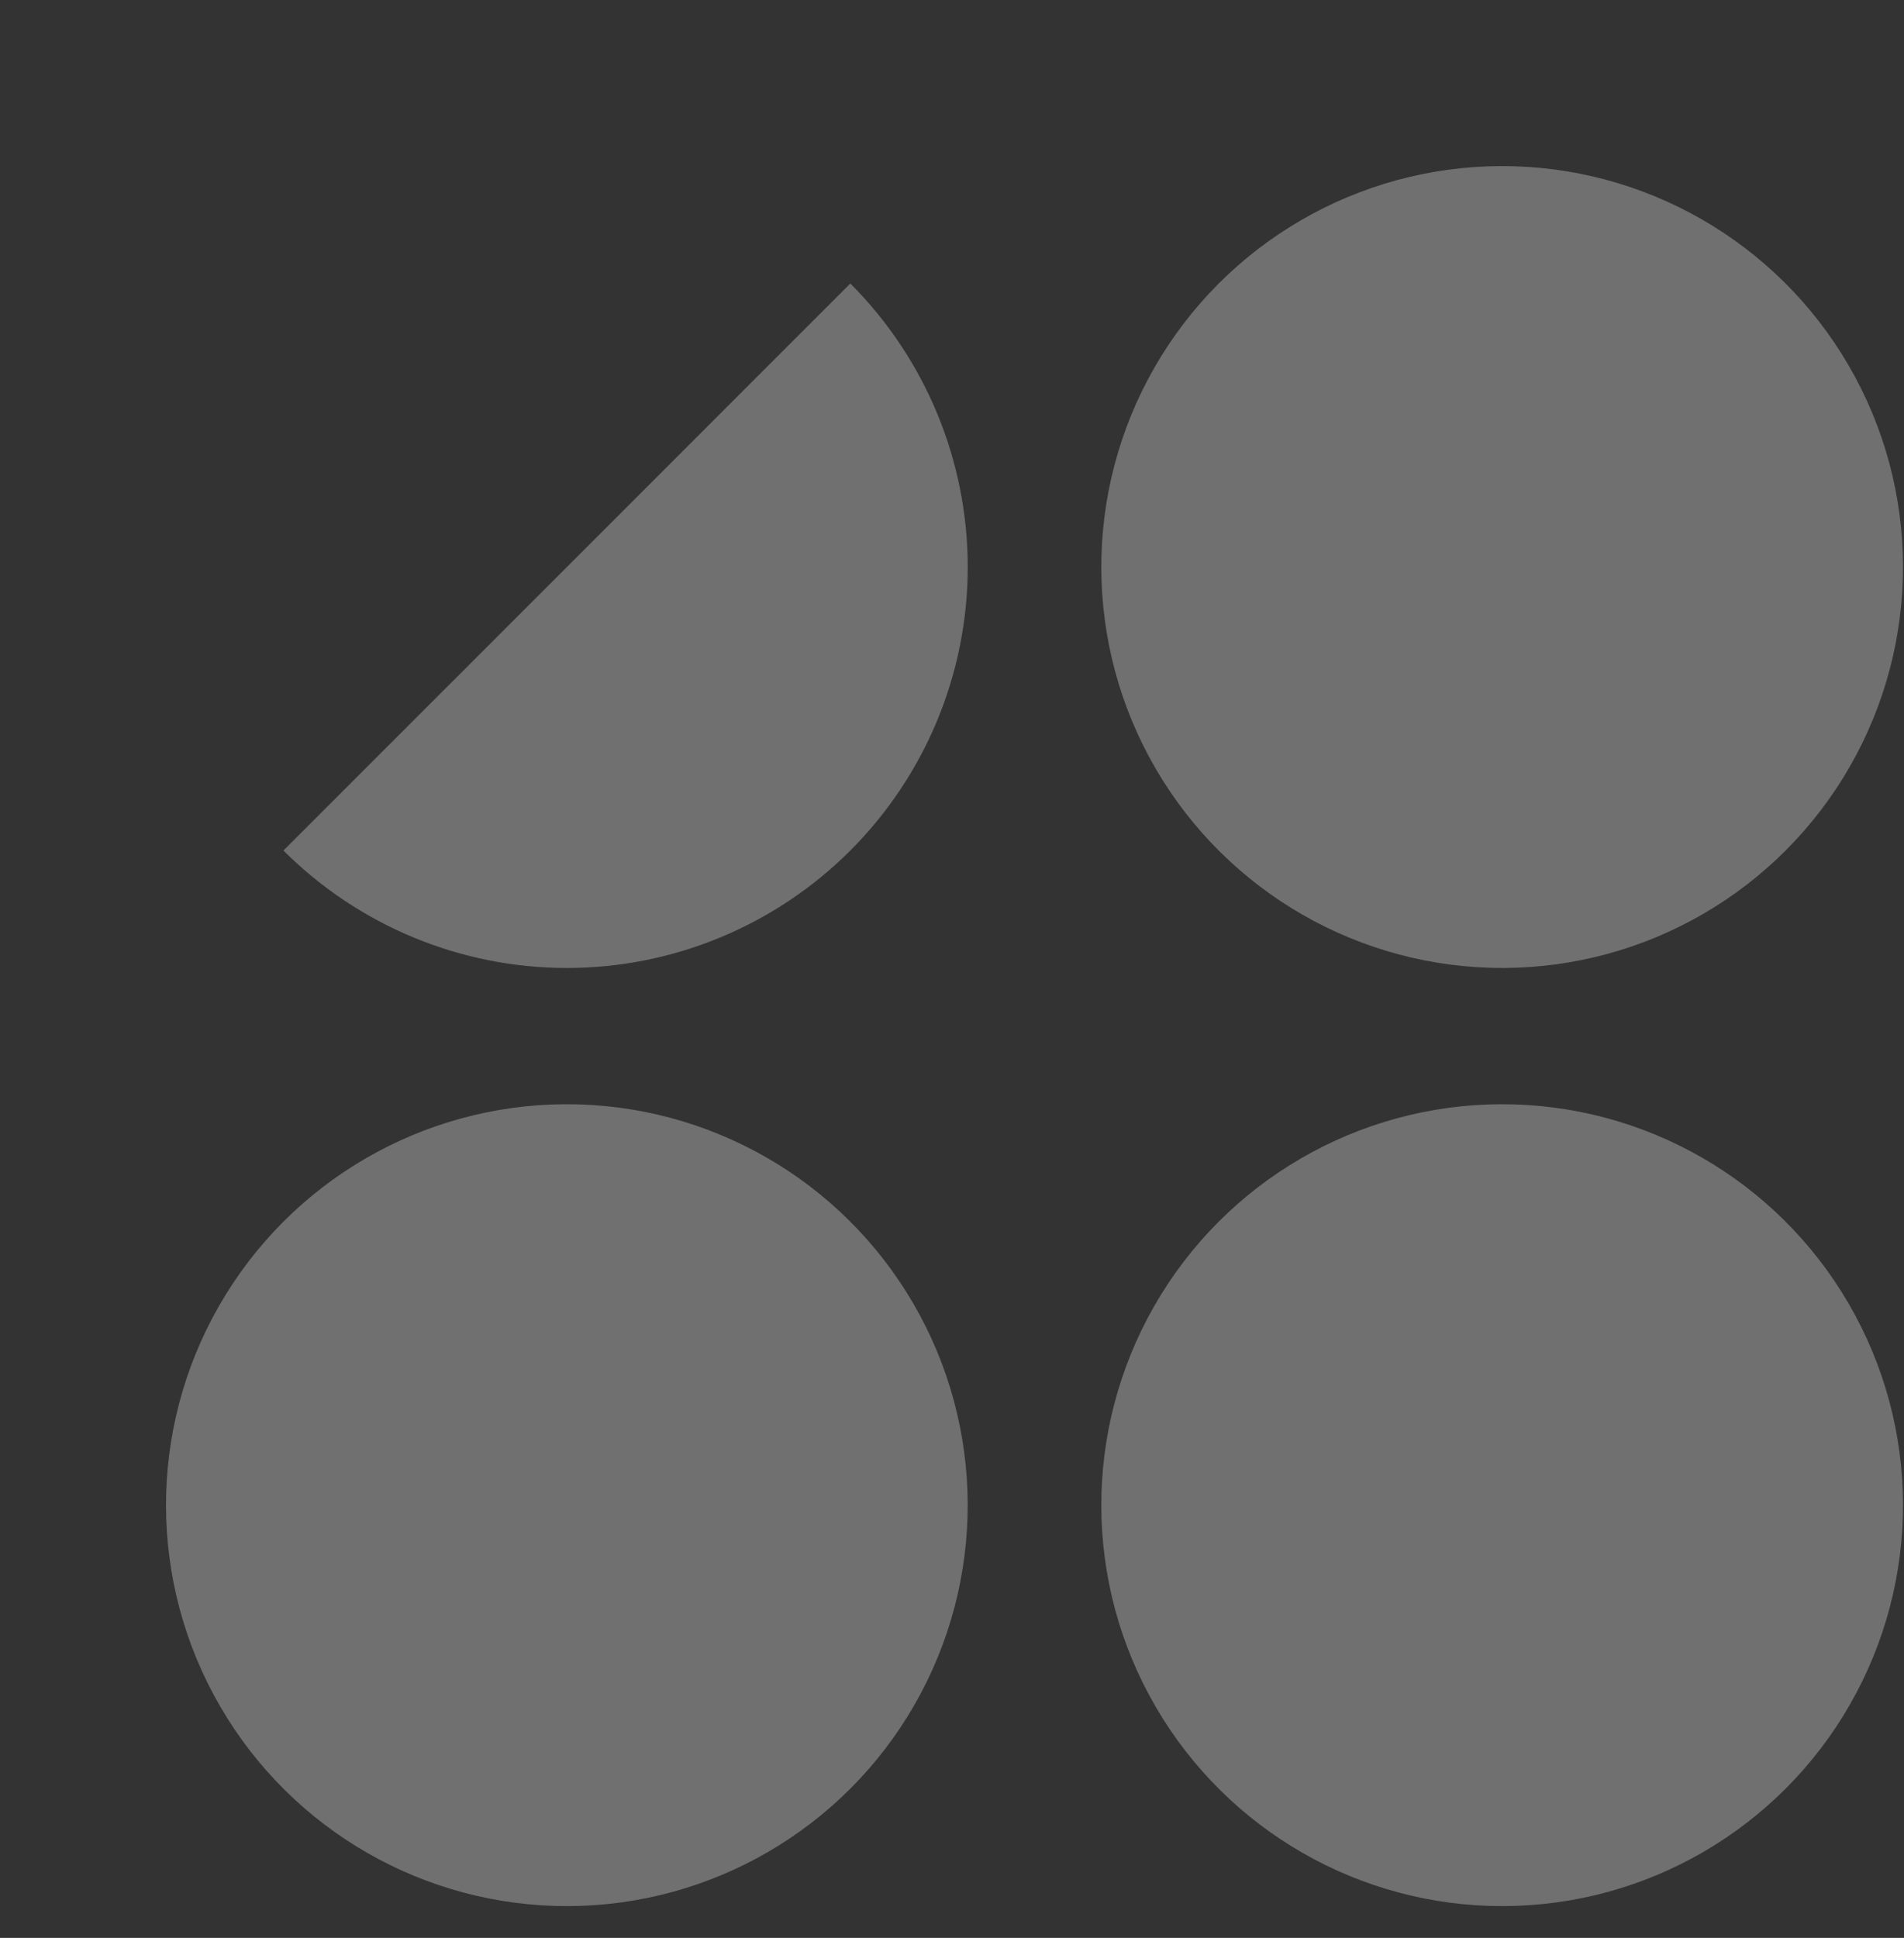
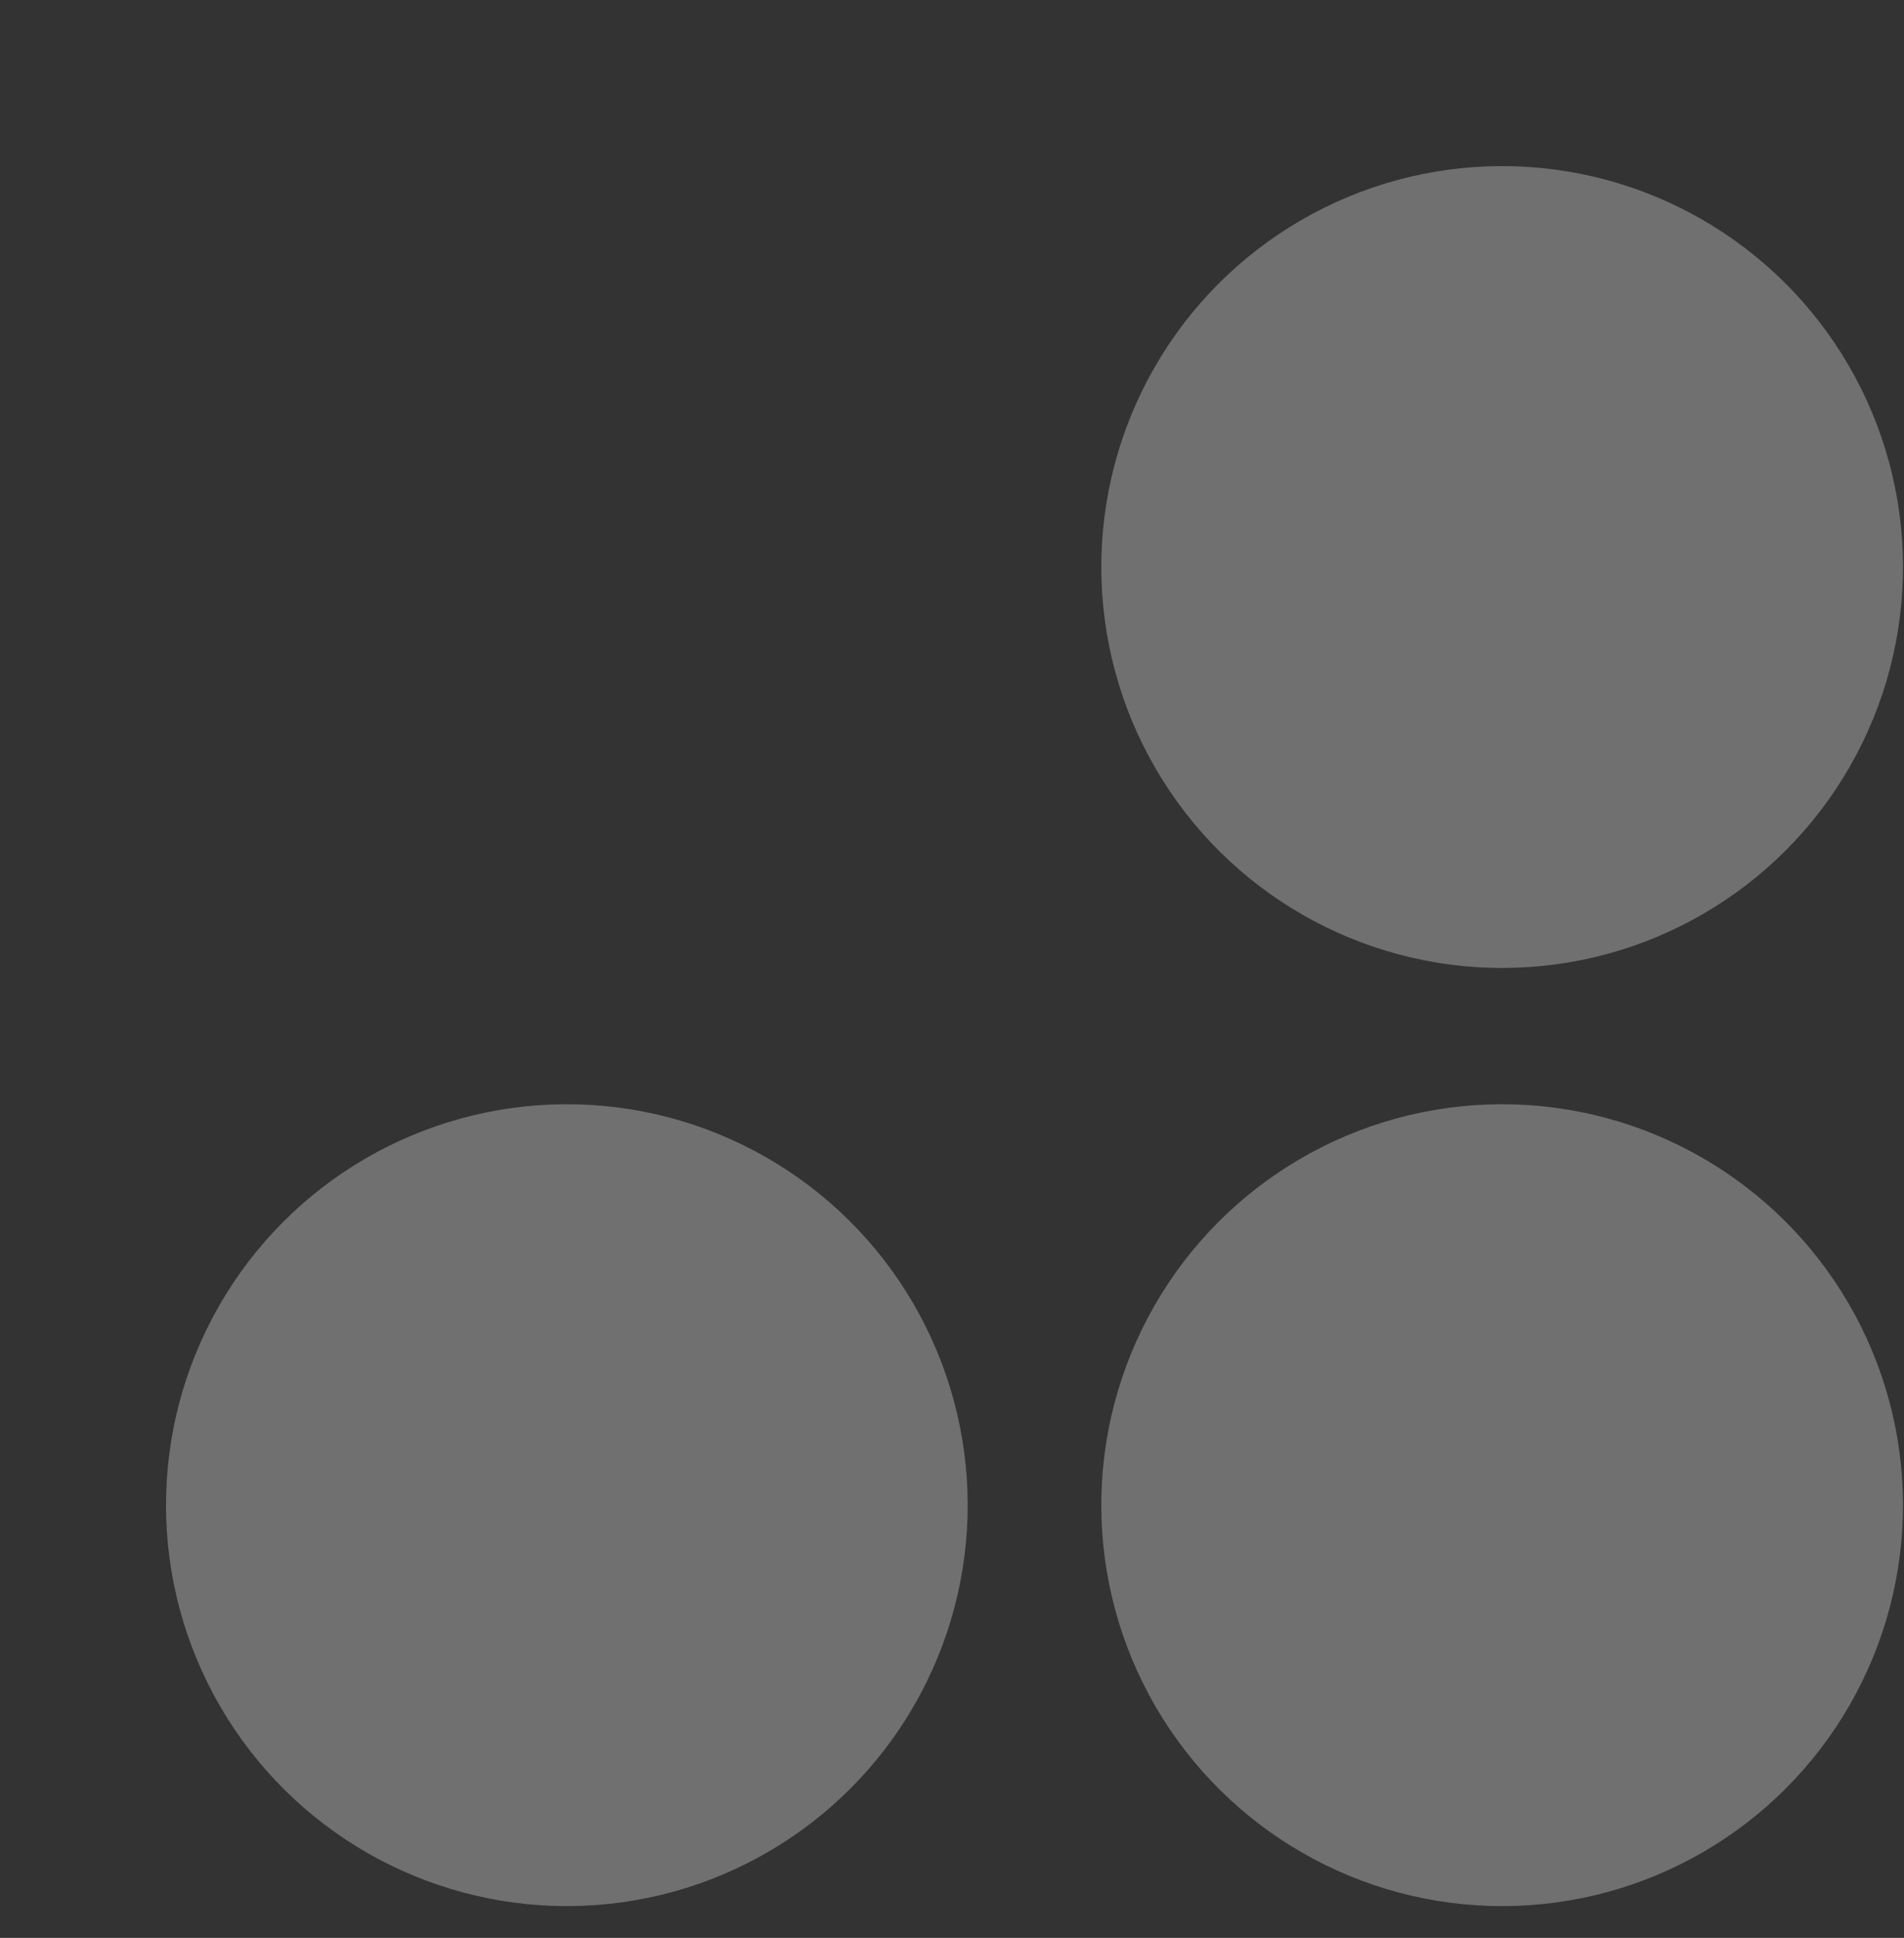
<svg xmlns="http://www.w3.org/2000/svg" width="57" height="58" viewBox="0 0 57 58" fill="none">
  <rect x="0" y="0" width="57" height="58" fill="#333333" stroke="none" />
-   <path d="M25.456 8.485C27.706 10.736 28.971 13.788 28.971 16.971C28.971 20.153 27.706 23.205 25.456 25.456C23.205 27.706 20.153 28.971 16.971 28.971C13.788 28.971 10.736 27.706 8.485 25.456L16.971 16.971L25.456 8.485Z" fill="white" fill-opacity="0.3" />
  <circle cx="16.97" cy="45.049" r="12" transform="rotate(89.812 16.97 45.049)" fill="white" fill-opacity="0.3" />
  <circle cx="44.97" cy="16.971" r="12" transform="rotate(89.812 44.97 16.971)" fill="white" fill-opacity="0.3" />
  <circle cx="44.97" cy="45.049" r="12" transform="rotate(89.812 44.97 45.049)" fill="white" fill-opacity="0.3" />
</svg>